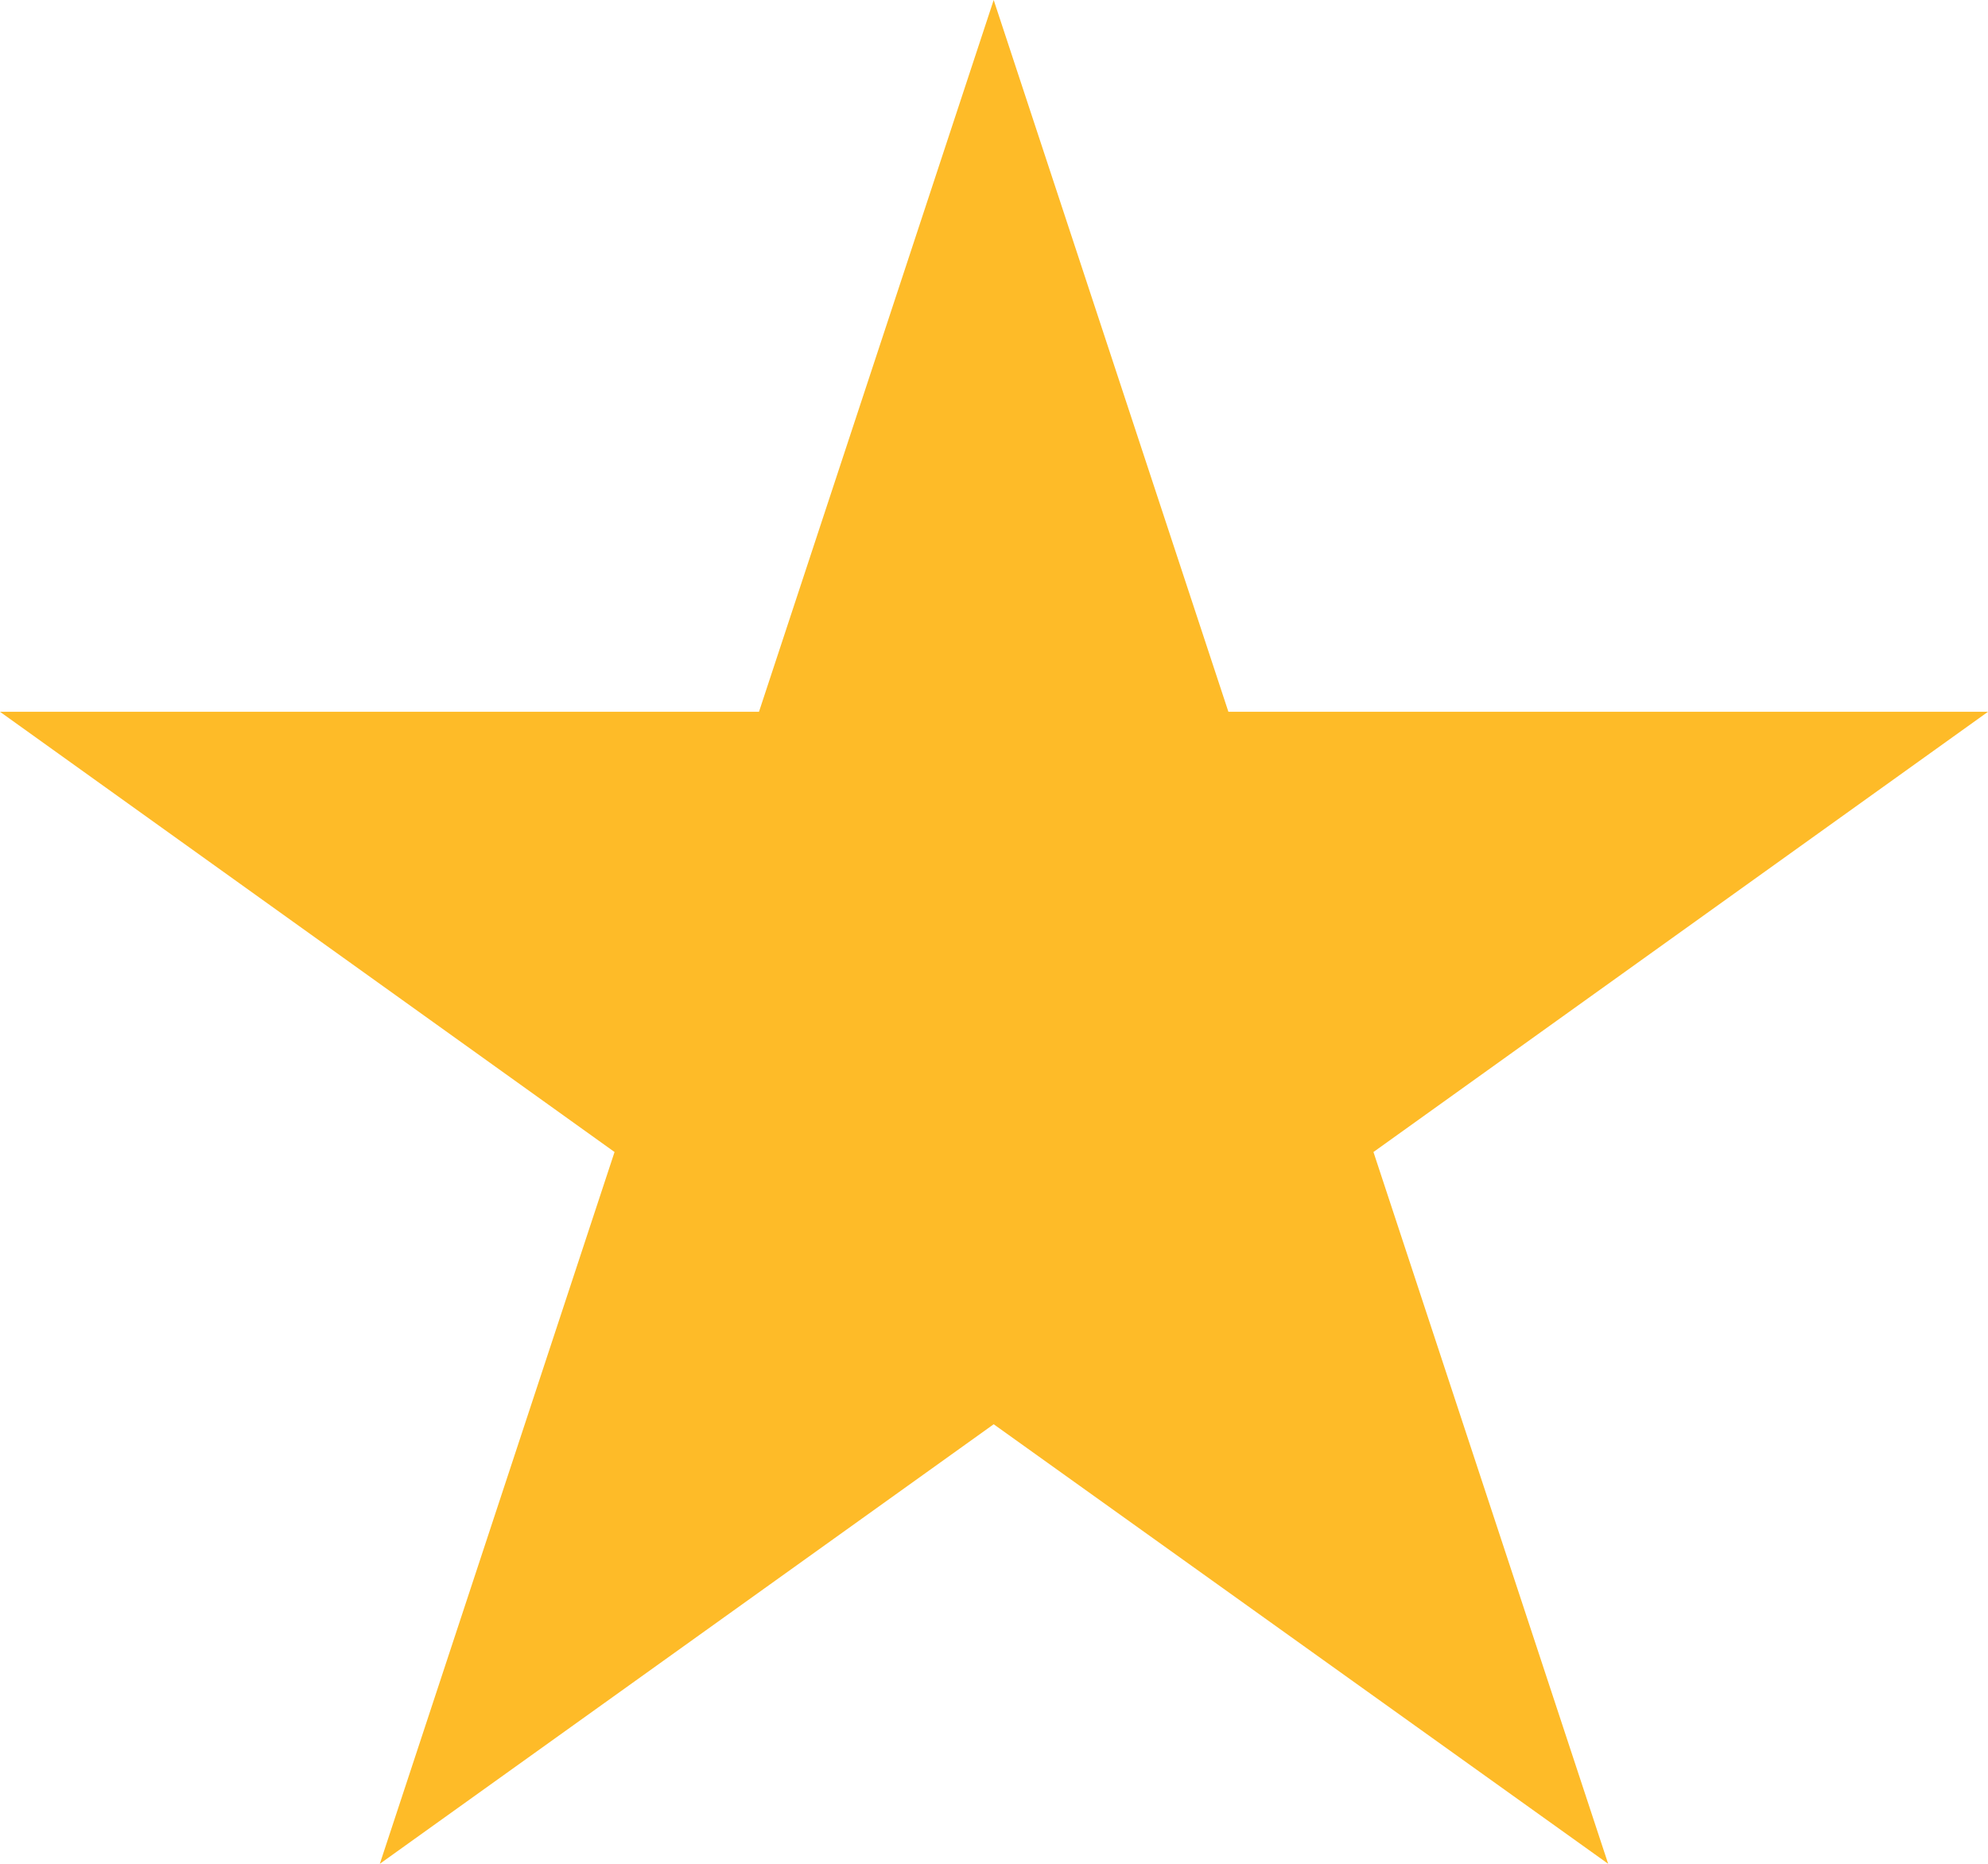
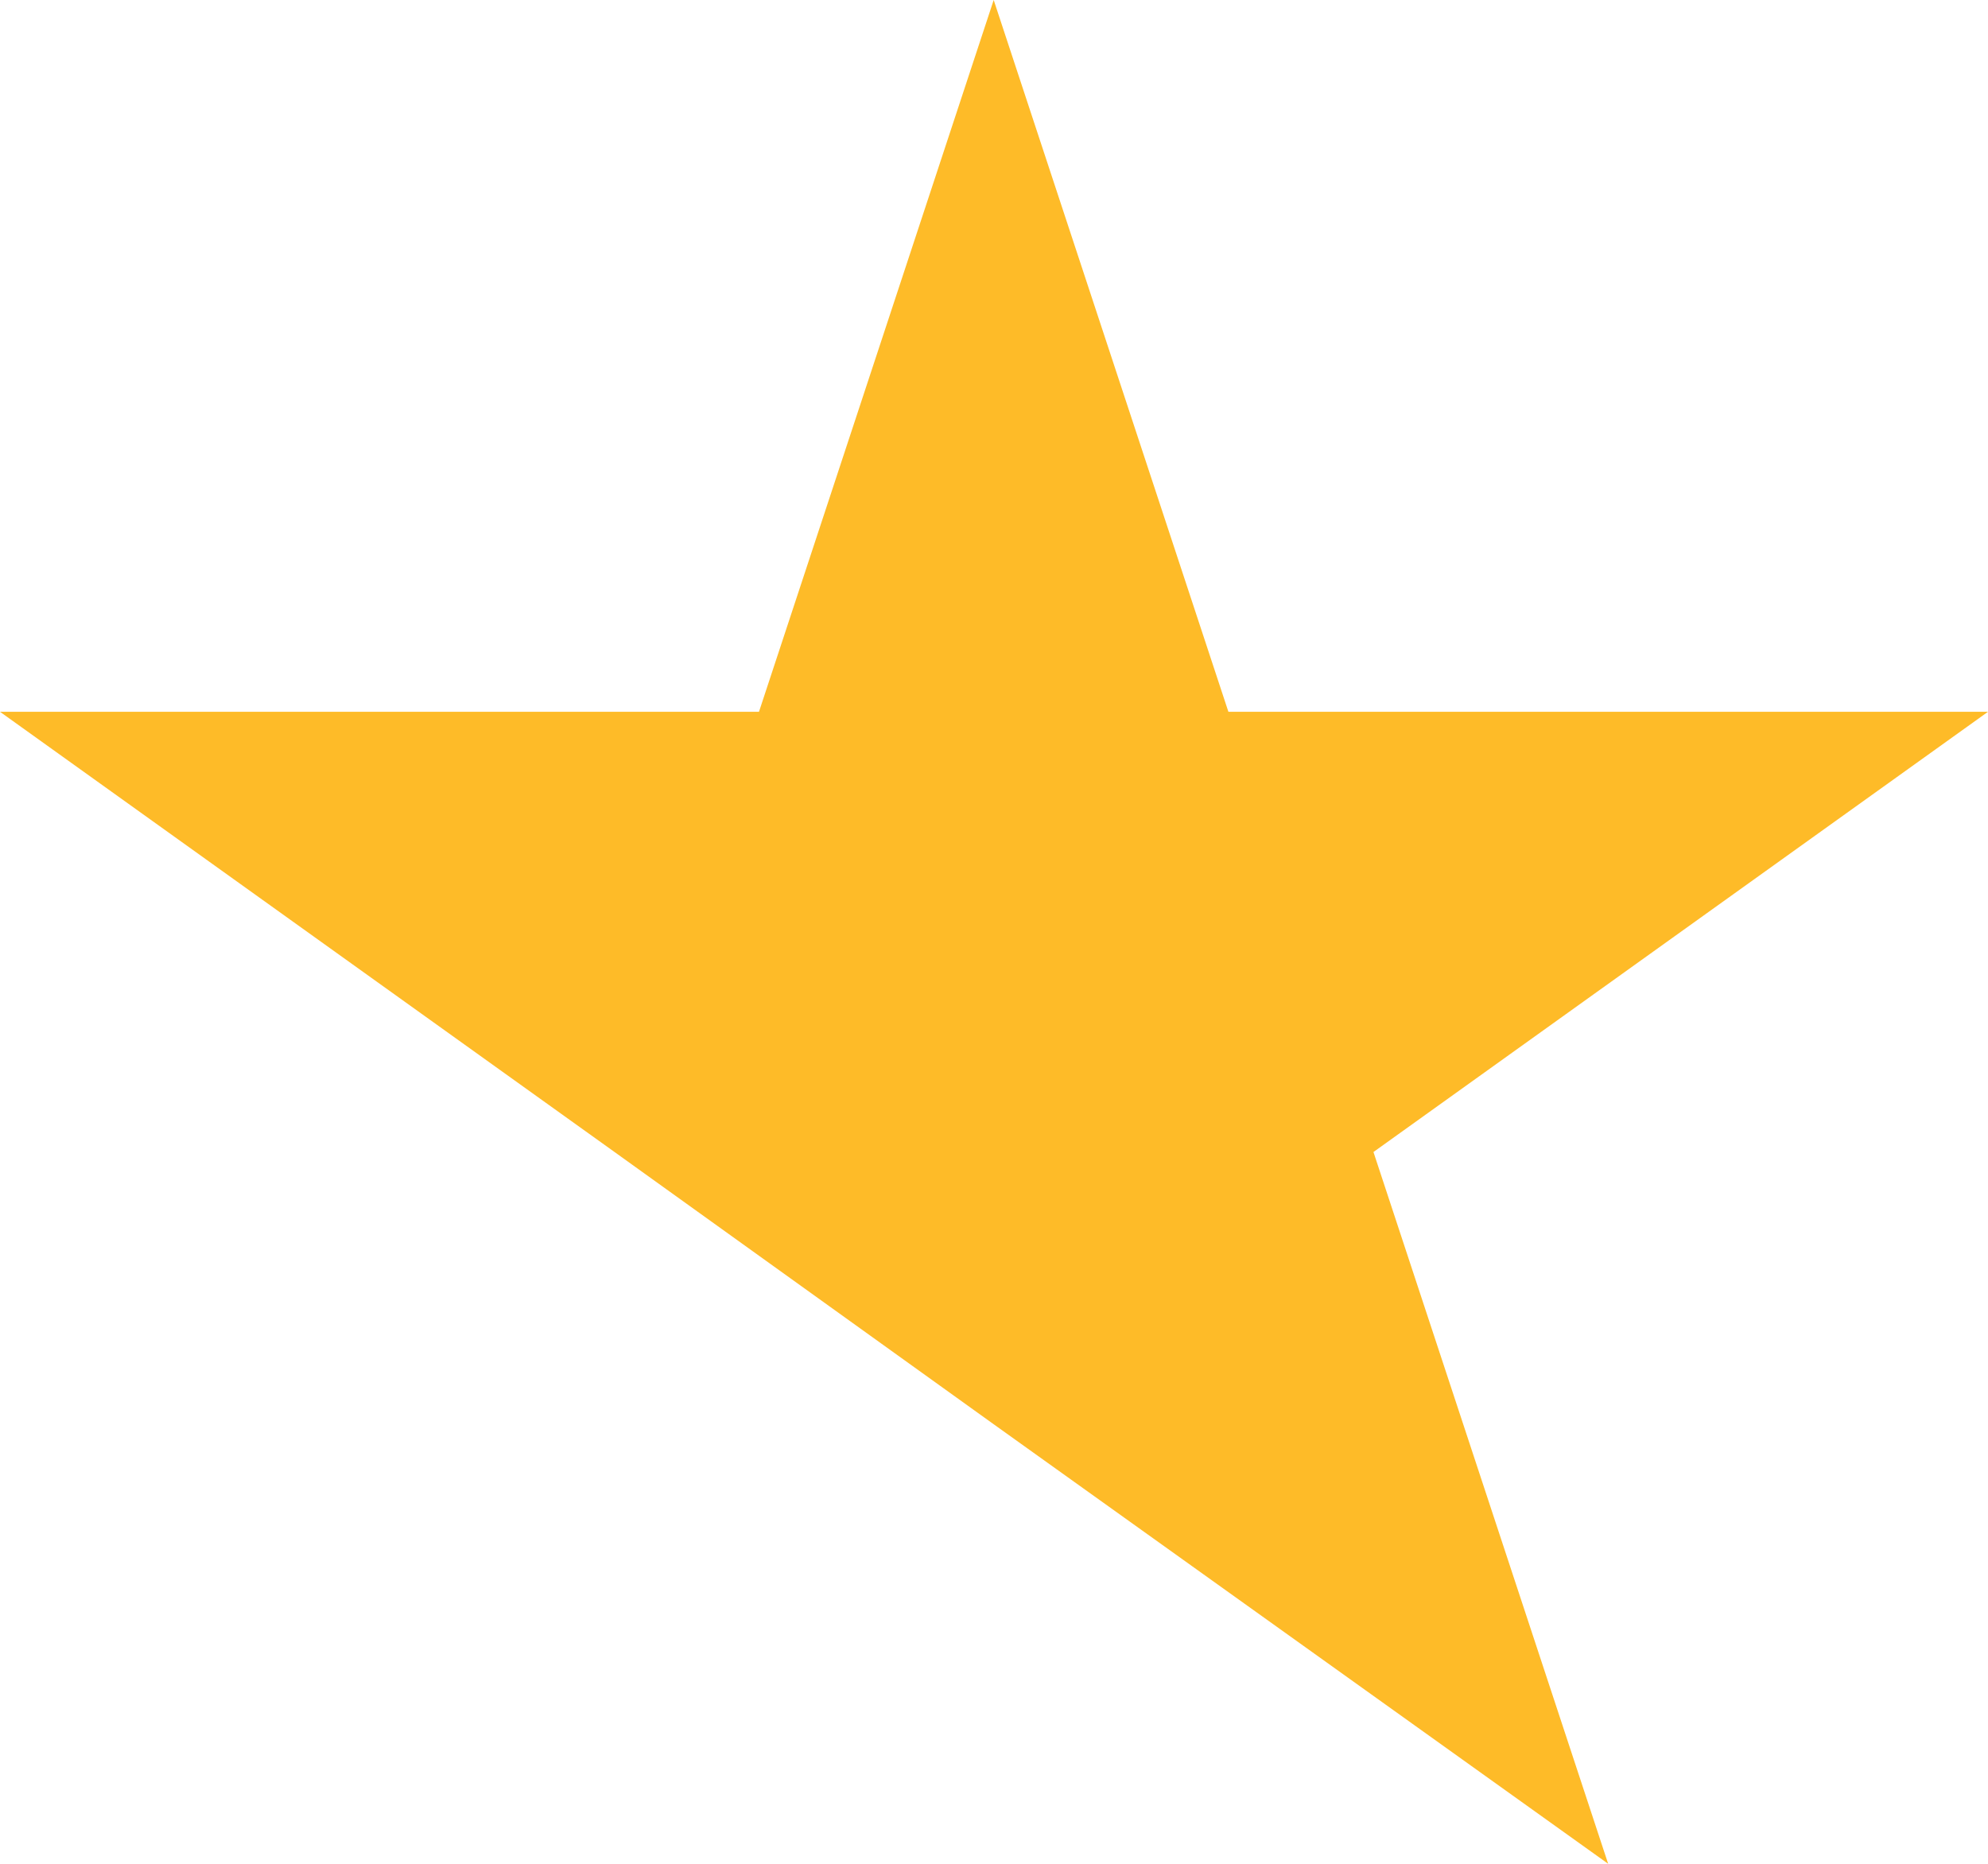
<svg xmlns="http://www.w3.org/2000/svg" width="32" height="30" viewBox="0 0 32 30" fill="none">
-   <path d="M15.995 0L19.773 11.457H32L22.108 18.543L25.886 30L15.995 22.925L6.114 30L9.892 18.543L0 11.457H12.217L15.995 0Z" fill="#FEBB28" />
+   <path d="M15.995 0L19.773 11.457H32L22.108 18.543L25.886 30L15.995 22.925L9.892 18.543L0 11.457H12.217L15.995 0Z" fill="#FEBB28" />
</svg>